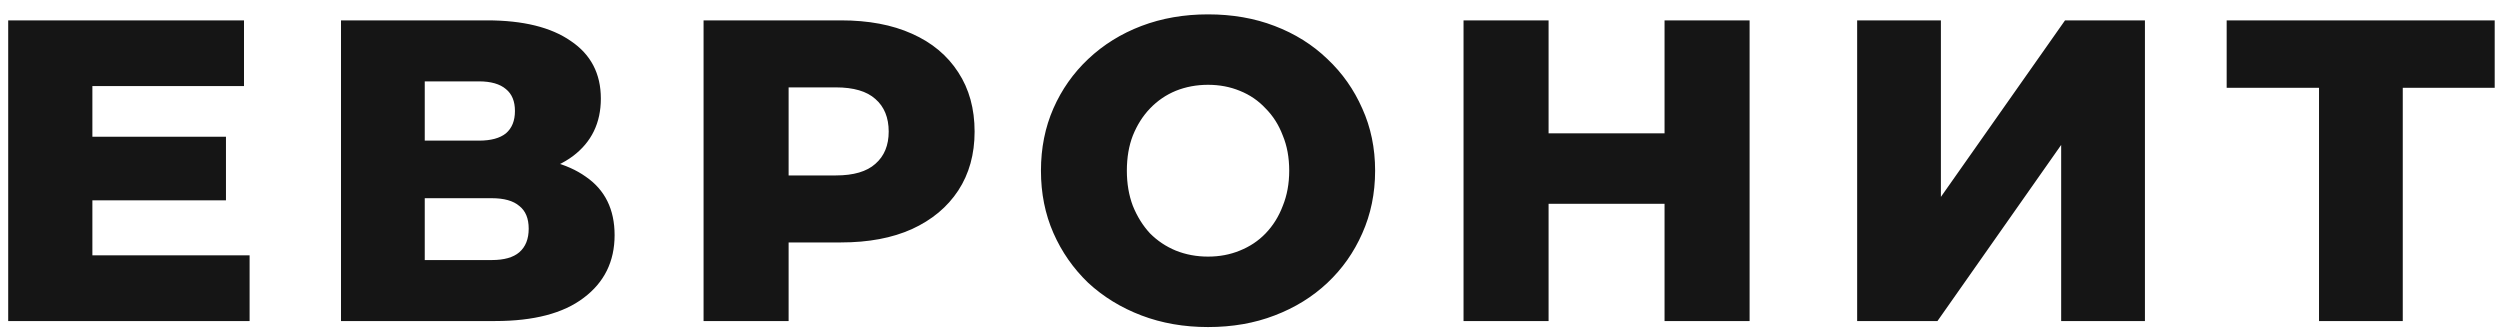
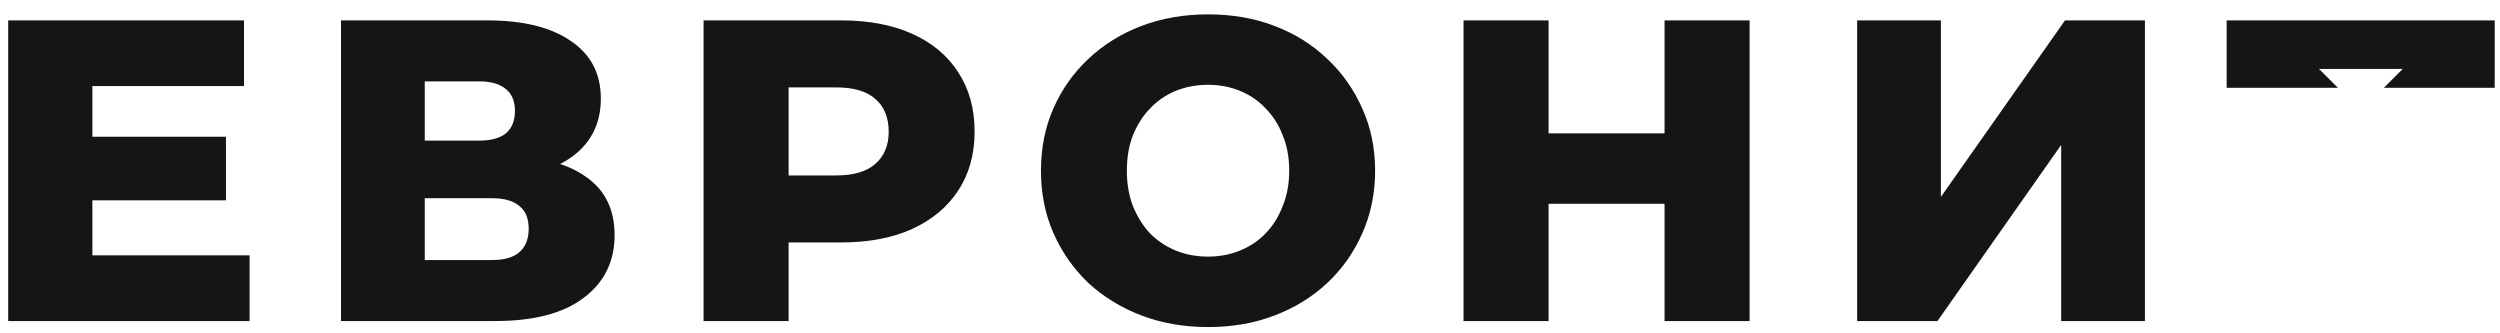
<svg xmlns="http://www.w3.org/2000/svg" width="150" height="20" viewBox="0 0 150 20" fill="none">
-   <path d="M5.182 8.206H13.558V12.021H5.182V8.206ZM5.543 15.319H14.976V19.262H0.492V1.222H14.64V5.165H5.543V15.319ZM20.46 19.262V1.222H29.222C31.387 1.222 33.062 1.635 34.247 2.459C35.45 3.267 36.051 4.418 36.051 5.913C36.051 7.373 35.493 8.524 34.376 9.366C33.259 10.191 31.765 10.603 29.892 10.603L30.407 9.392C32.435 9.392 34.015 9.796 35.149 10.603C36.3 11.393 36.876 12.562 36.876 14.108C36.876 15.689 36.258 16.943 35.02 17.871C33.801 18.798 32.031 19.262 29.712 19.262H20.46ZM25.485 15.603H29.505C30.244 15.603 30.794 15.448 31.155 15.139C31.533 14.812 31.722 14.34 31.722 13.721C31.722 13.103 31.533 12.648 31.155 12.355C30.794 12.046 30.244 11.892 29.505 11.892H25.485V15.603ZM25.485 8.438H28.732C29.454 8.438 29.995 8.292 30.356 8C30.717 7.691 30.897 7.244 30.897 6.66C30.897 6.076 30.717 5.638 30.356 5.346C29.995 5.037 29.454 4.882 28.732 4.882H25.485V8.438ZM42.214 19.262V1.222H50.461C52.11 1.222 53.528 1.489 54.713 2.021C55.916 2.554 56.844 3.327 57.497 4.341C58.149 5.337 58.476 6.523 58.476 7.897C58.476 9.254 58.149 10.431 57.497 11.428C56.844 12.424 55.916 13.197 54.713 13.747C53.528 14.28 52.11 14.546 50.461 14.546H45.049L47.317 12.33V19.262H42.214ZM47.317 12.871L45.049 10.526H50.152C51.217 10.526 52.007 10.294 52.523 9.83C53.055 9.366 53.322 8.722 53.322 7.897C53.322 7.055 53.055 6.402 52.523 5.939C52.007 5.475 51.217 5.243 50.152 5.243H45.049L47.317 2.897V12.871ZM72.482 19.623C71.038 19.623 69.707 19.391 68.487 18.927C67.267 18.463 66.202 17.81 65.291 16.969C64.398 16.11 63.702 15.113 63.204 13.979C62.706 12.845 62.457 11.6 62.457 10.242C62.457 8.885 62.706 7.639 63.204 6.505C63.702 5.372 64.398 4.384 65.291 3.542C66.202 2.683 67.267 2.021 68.487 1.557C69.707 1.094 71.038 0.862 72.482 0.862C73.942 0.862 75.274 1.094 76.476 1.557C77.696 2.021 78.753 2.683 79.646 3.542C80.54 4.384 81.235 5.372 81.734 6.505C82.249 7.639 82.507 8.885 82.507 10.242C82.507 11.6 82.249 12.854 81.734 14.005C81.235 15.139 80.54 16.127 79.646 16.969C78.753 17.81 77.696 18.463 76.476 18.927C75.274 19.391 73.942 19.623 72.482 19.623ZM72.482 15.396C73.169 15.396 73.805 15.276 74.389 15.036C74.99 14.795 75.505 14.452 75.935 14.005C76.382 13.541 76.725 12.991 76.966 12.355C77.224 11.72 77.353 11.015 77.353 10.242C77.353 9.452 77.224 8.748 76.966 8.129C76.725 7.493 76.382 6.952 75.935 6.505C75.505 6.042 74.99 5.689 74.389 5.449C73.805 5.208 73.169 5.088 72.482 5.088C71.794 5.088 71.15 5.208 70.549 5.449C69.965 5.689 69.449 6.042 69.003 6.505C68.573 6.952 68.23 7.493 67.972 8.129C67.731 8.748 67.611 9.452 67.611 10.242C67.611 11.015 67.731 11.72 67.972 12.355C68.23 12.991 68.573 13.541 69.003 14.005C69.449 14.452 69.965 14.795 70.549 15.036C71.15 15.276 71.794 15.396 72.482 15.396ZM99.873 1.222H104.976V19.262H99.873V1.222ZM92.915 19.262H87.812V1.222H92.915V19.262ZM100.234 12.227H92.554V8H100.234V12.227ZM111.429 19.262V1.222H116.454V11.814L123.902 1.222H128.696V19.262H123.67V8.696L116.248 19.262H111.429ZM139.141 19.262V4.135L140.275 5.268H133.6V1.222H149.682V5.268H143.033L144.166 4.135V19.262H139.141Z" fill="#151515" />
+   <path d="M5.182 8.206H13.558V12.021H5.182V8.206ZM5.543 15.319H14.976V19.262H0.492V1.222H14.64V5.165H5.543V15.319ZM20.46 19.262V1.222H29.222C31.387 1.222 33.062 1.635 34.247 2.459C35.45 3.267 36.051 4.418 36.051 5.913C36.051 7.373 35.493 8.524 34.376 9.366C33.259 10.191 31.765 10.603 29.892 10.603L30.407 9.392C32.435 9.392 34.015 9.796 35.149 10.603C36.3 11.393 36.876 12.562 36.876 14.108C36.876 15.689 36.258 16.943 35.02 17.871C33.801 18.798 32.031 19.262 29.712 19.262H20.46ZM25.485 15.603H29.505C30.244 15.603 30.794 15.448 31.155 15.139C31.533 14.812 31.722 14.34 31.722 13.721C31.722 13.103 31.533 12.648 31.155 12.355C30.794 12.046 30.244 11.892 29.505 11.892H25.485V15.603ZM25.485 8.438H28.732C29.454 8.438 29.995 8.292 30.356 8C30.717 7.691 30.897 7.244 30.897 6.66C30.897 6.076 30.717 5.638 30.356 5.346C29.995 5.037 29.454 4.882 28.732 4.882H25.485V8.438ZM42.214 19.262V1.222H50.461C52.11 1.222 53.528 1.489 54.713 2.021C55.916 2.554 56.844 3.327 57.497 4.341C58.149 5.337 58.476 6.523 58.476 7.897C58.476 9.254 58.149 10.431 57.497 11.428C56.844 12.424 55.916 13.197 54.713 13.747C53.528 14.28 52.11 14.546 50.461 14.546H45.049L47.317 12.33V19.262H42.214ZM47.317 12.871L45.049 10.526H50.152C51.217 10.526 52.007 10.294 52.523 9.83C53.055 9.366 53.322 8.722 53.322 7.897C53.322 7.055 53.055 6.402 52.523 5.939C52.007 5.475 51.217 5.243 50.152 5.243H45.049L47.317 2.897V12.871ZM72.482 19.623C71.038 19.623 69.707 19.391 68.487 18.927C67.267 18.463 66.202 17.81 65.291 16.969C64.398 16.11 63.702 15.113 63.204 13.979C62.706 12.845 62.457 11.6 62.457 10.242C62.457 8.885 62.706 7.639 63.204 6.505C63.702 5.372 64.398 4.384 65.291 3.542C66.202 2.683 67.267 2.021 68.487 1.557C69.707 1.094 71.038 0.862 72.482 0.862C73.942 0.862 75.274 1.094 76.476 1.557C77.696 2.021 78.753 2.683 79.646 3.542C80.54 4.384 81.235 5.372 81.734 6.505C82.249 7.639 82.507 8.885 82.507 10.242C82.507 11.6 82.249 12.854 81.734 14.005C81.235 15.139 80.54 16.127 79.646 16.969C78.753 17.81 77.696 18.463 76.476 18.927C75.274 19.391 73.942 19.623 72.482 19.623ZM72.482 15.396C73.169 15.396 73.805 15.276 74.389 15.036C74.99 14.795 75.505 14.452 75.935 14.005C76.382 13.541 76.725 12.991 76.966 12.355C77.224 11.72 77.353 11.015 77.353 10.242C77.353 9.452 77.224 8.748 76.966 8.129C76.725 7.493 76.382 6.952 75.935 6.505C75.505 6.042 74.99 5.689 74.389 5.449C73.805 5.208 73.169 5.088 72.482 5.088C71.794 5.088 71.15 5.208 70.549 5.449C69.965 5.689 69.449 6.042 69.003 6.505C68.573 6.952 68.23 7.493 67.972 8.129C67.731 8.748 67.611 9.452 67.611 10.242C67.611 11.015 67.731 11.72 67.972 12.355C68.23 12.991 68.573 13.541 69.003 14.005C69.449 14.452 69.965 14.795 70.549 15.036C71.15 15.276 71.794 15.396 72.482 15.396ZM99.873 1.222H104.976V19.262H99.873V1.222ZM92.915 19.262H87.812V1.222H92.915V19.262ZM100.234 12.227H92.554V8H100.234V12.227ZM111.429 19.262V1.222H116.454V11.814L123.902 1.222H128.696V19.262H123.67V8.696L116.248 19.262H111.429ZM139.141 19.262V4.135L140.275 5.268H133.6V1.222H149.682V5.268H143.033L144.166 4.135H139.141Z" fill="#151515" />
</svg>